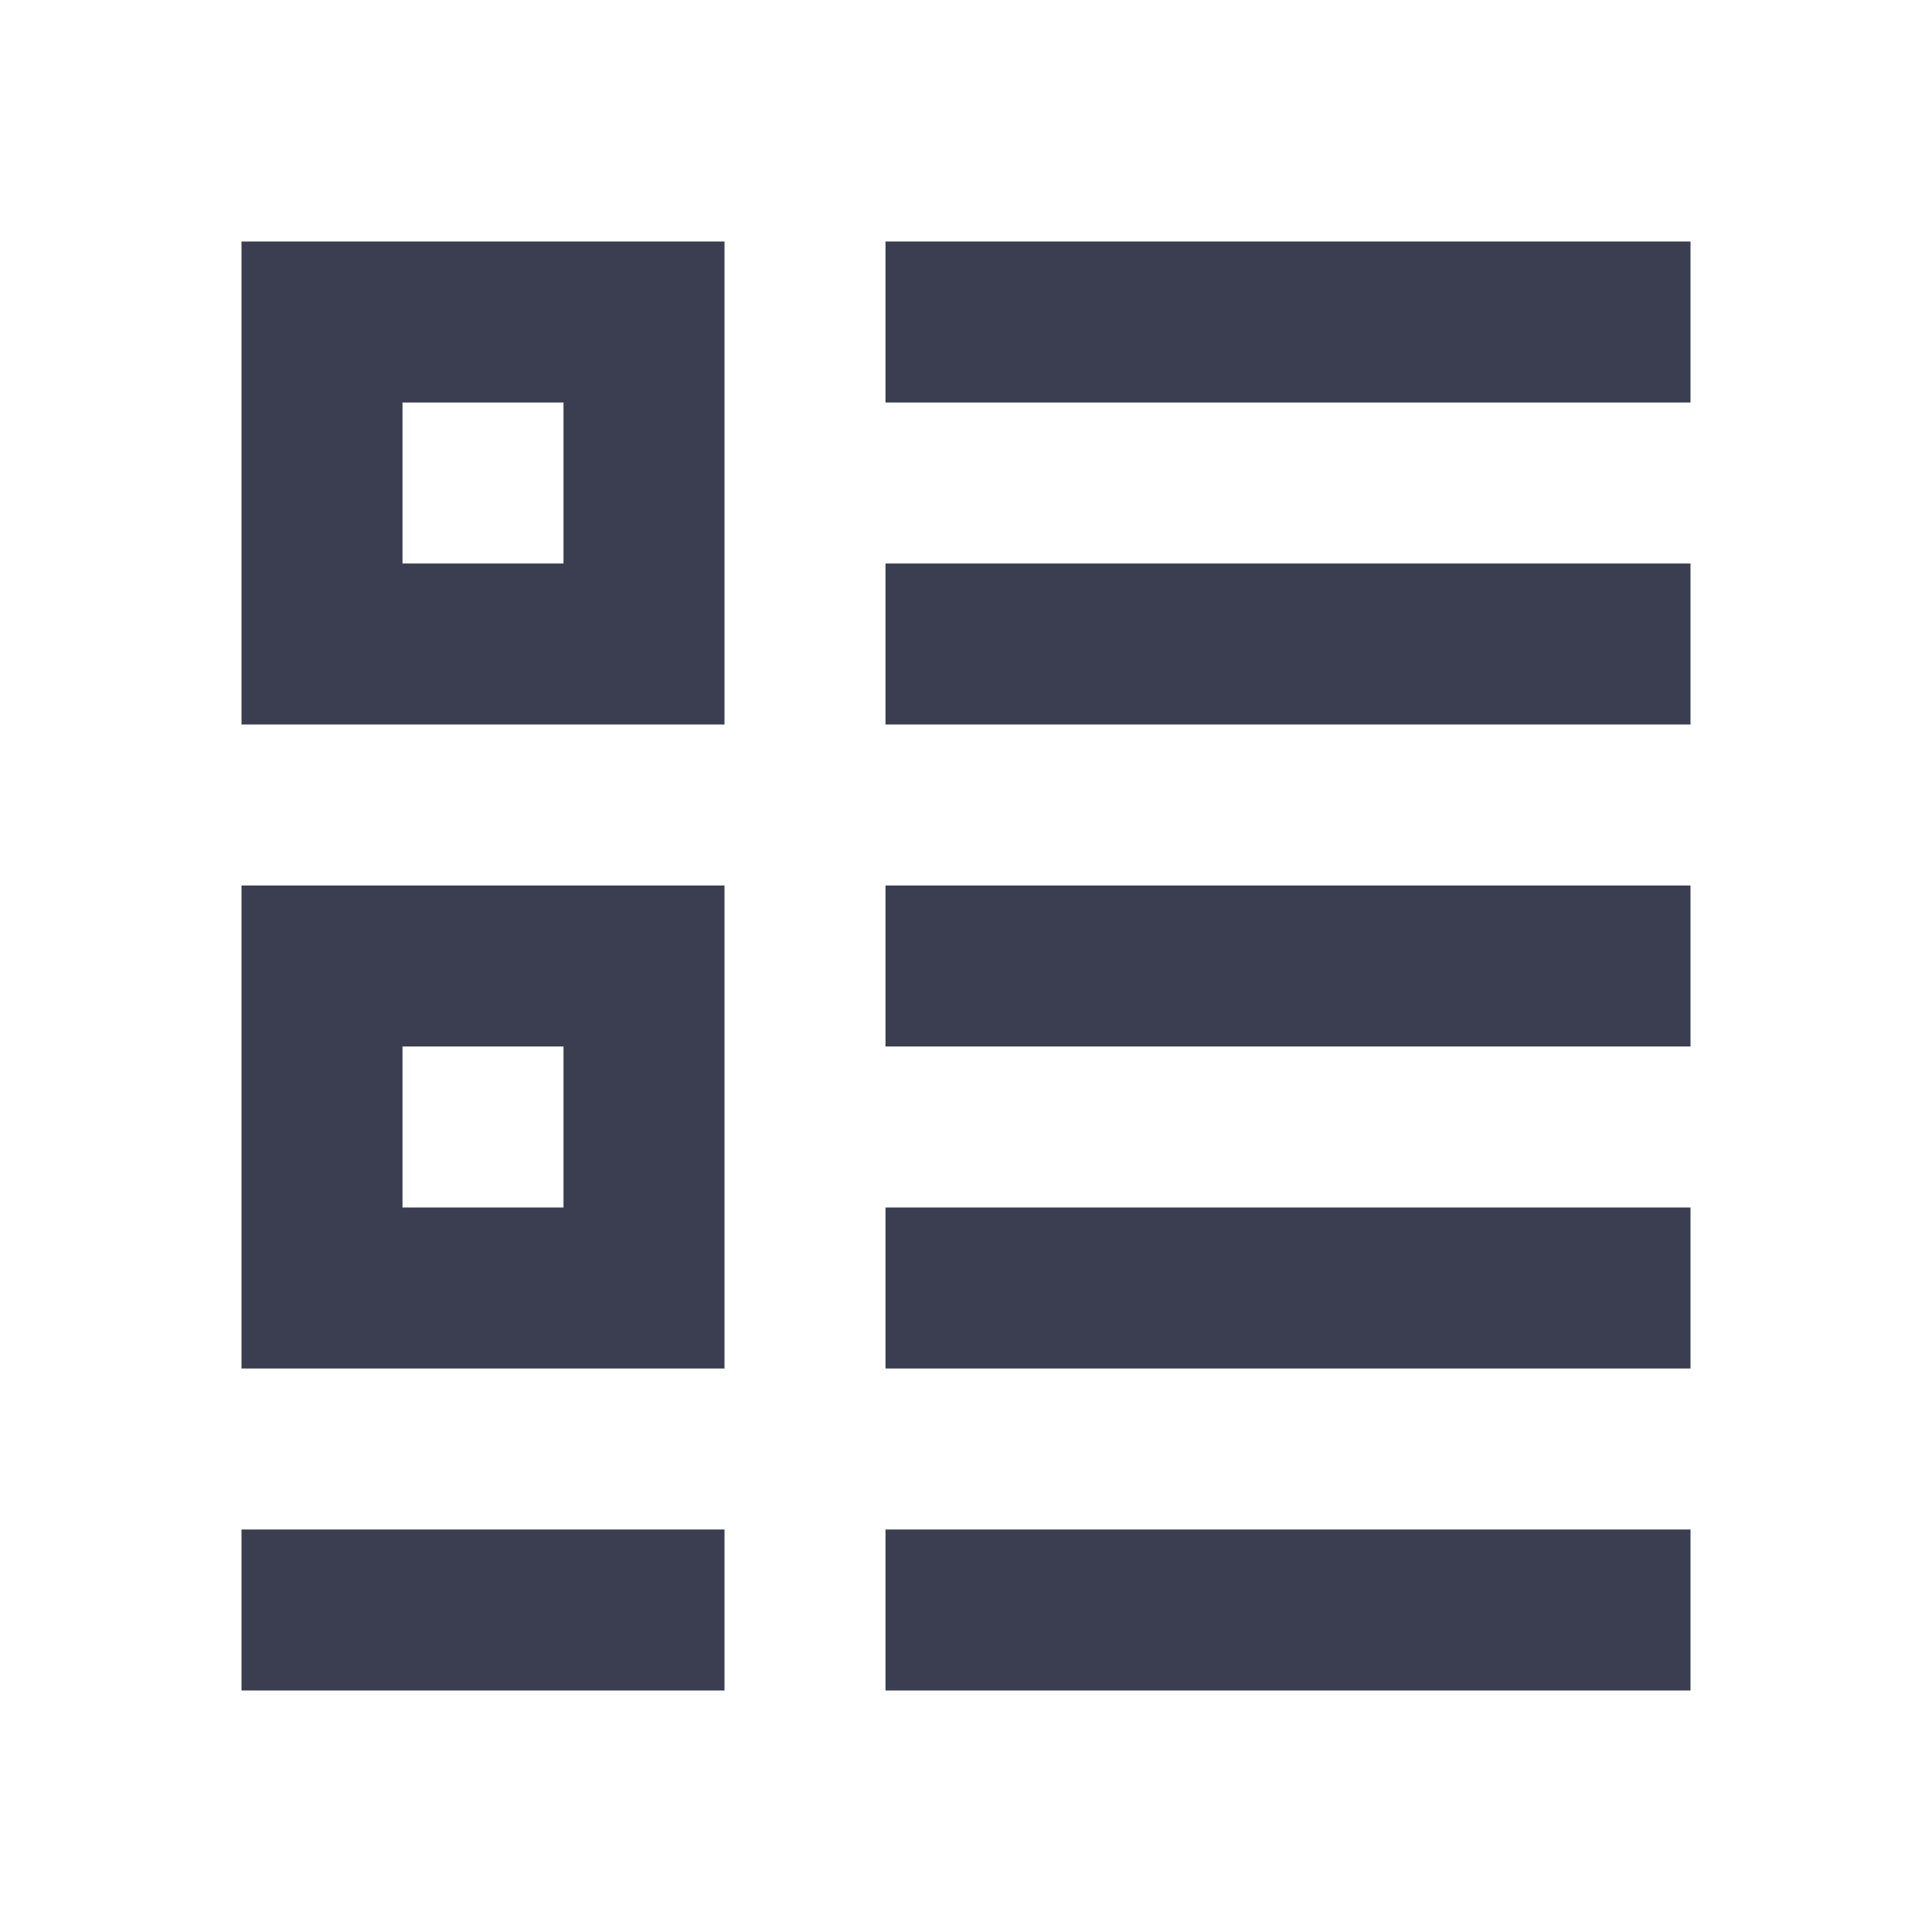
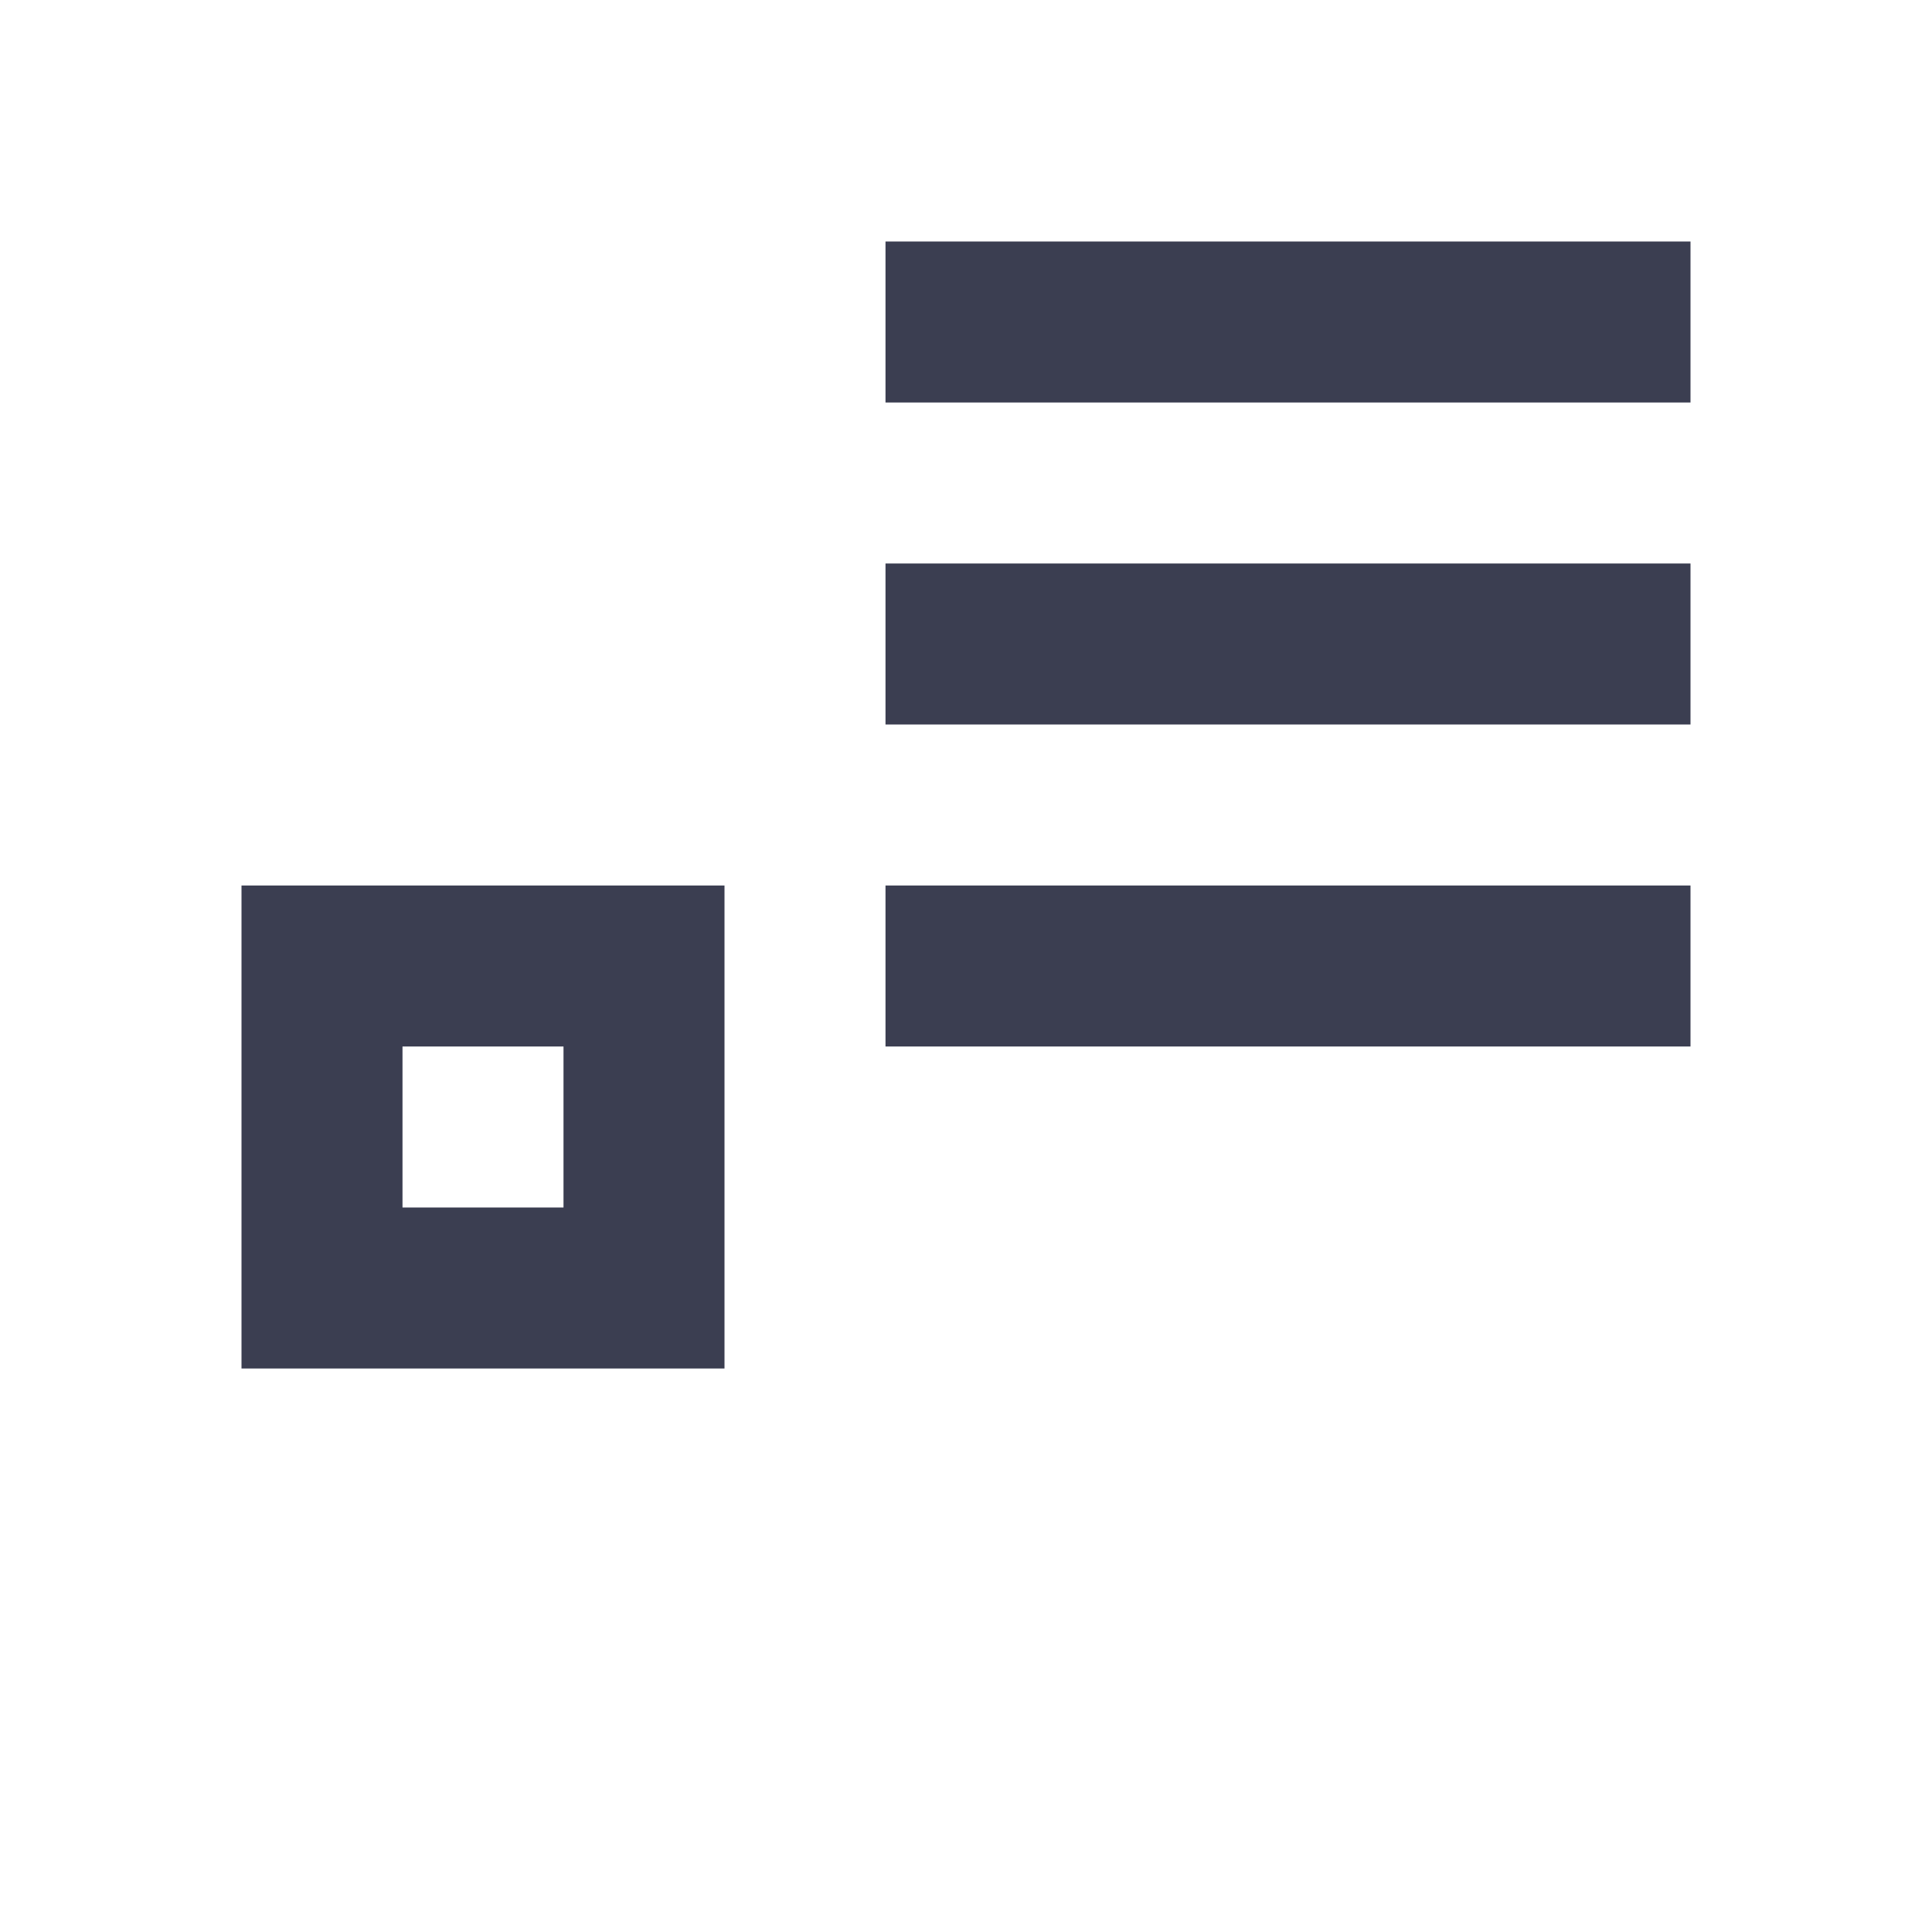
<svg xmlns="http://www.w3.org/2000/svg" width="24" height="24" viewBox="0 0 24 24" fill="none">
-   <path d="M3 3H9V9H3V3ZM5 5V7H7V5H5Z" fill="#3B3E51" />
  <path d="M11 3H21V5H11V3Z" fill="#3B3E51" />
  <path d="M11 7H21V9H11V7Z" fill="#3B3E51" />
  <path d="M3 11H9V17H3V11ZM5 13V15H7V13H5Z" fill="#3B3E51" />
  <path d="M11 11H21V13H11V11Z" fill="#3B3E51" />
-   <path d="M11 15H21V17H11V15Z" fill="#3B3E51" />
-   <path d="M3 19H9V21H3V19Z" fill="#3B3E51" />
-   <path d="M11 19H21V21H11V19Z" fill="#3B3E51" />
</svg>